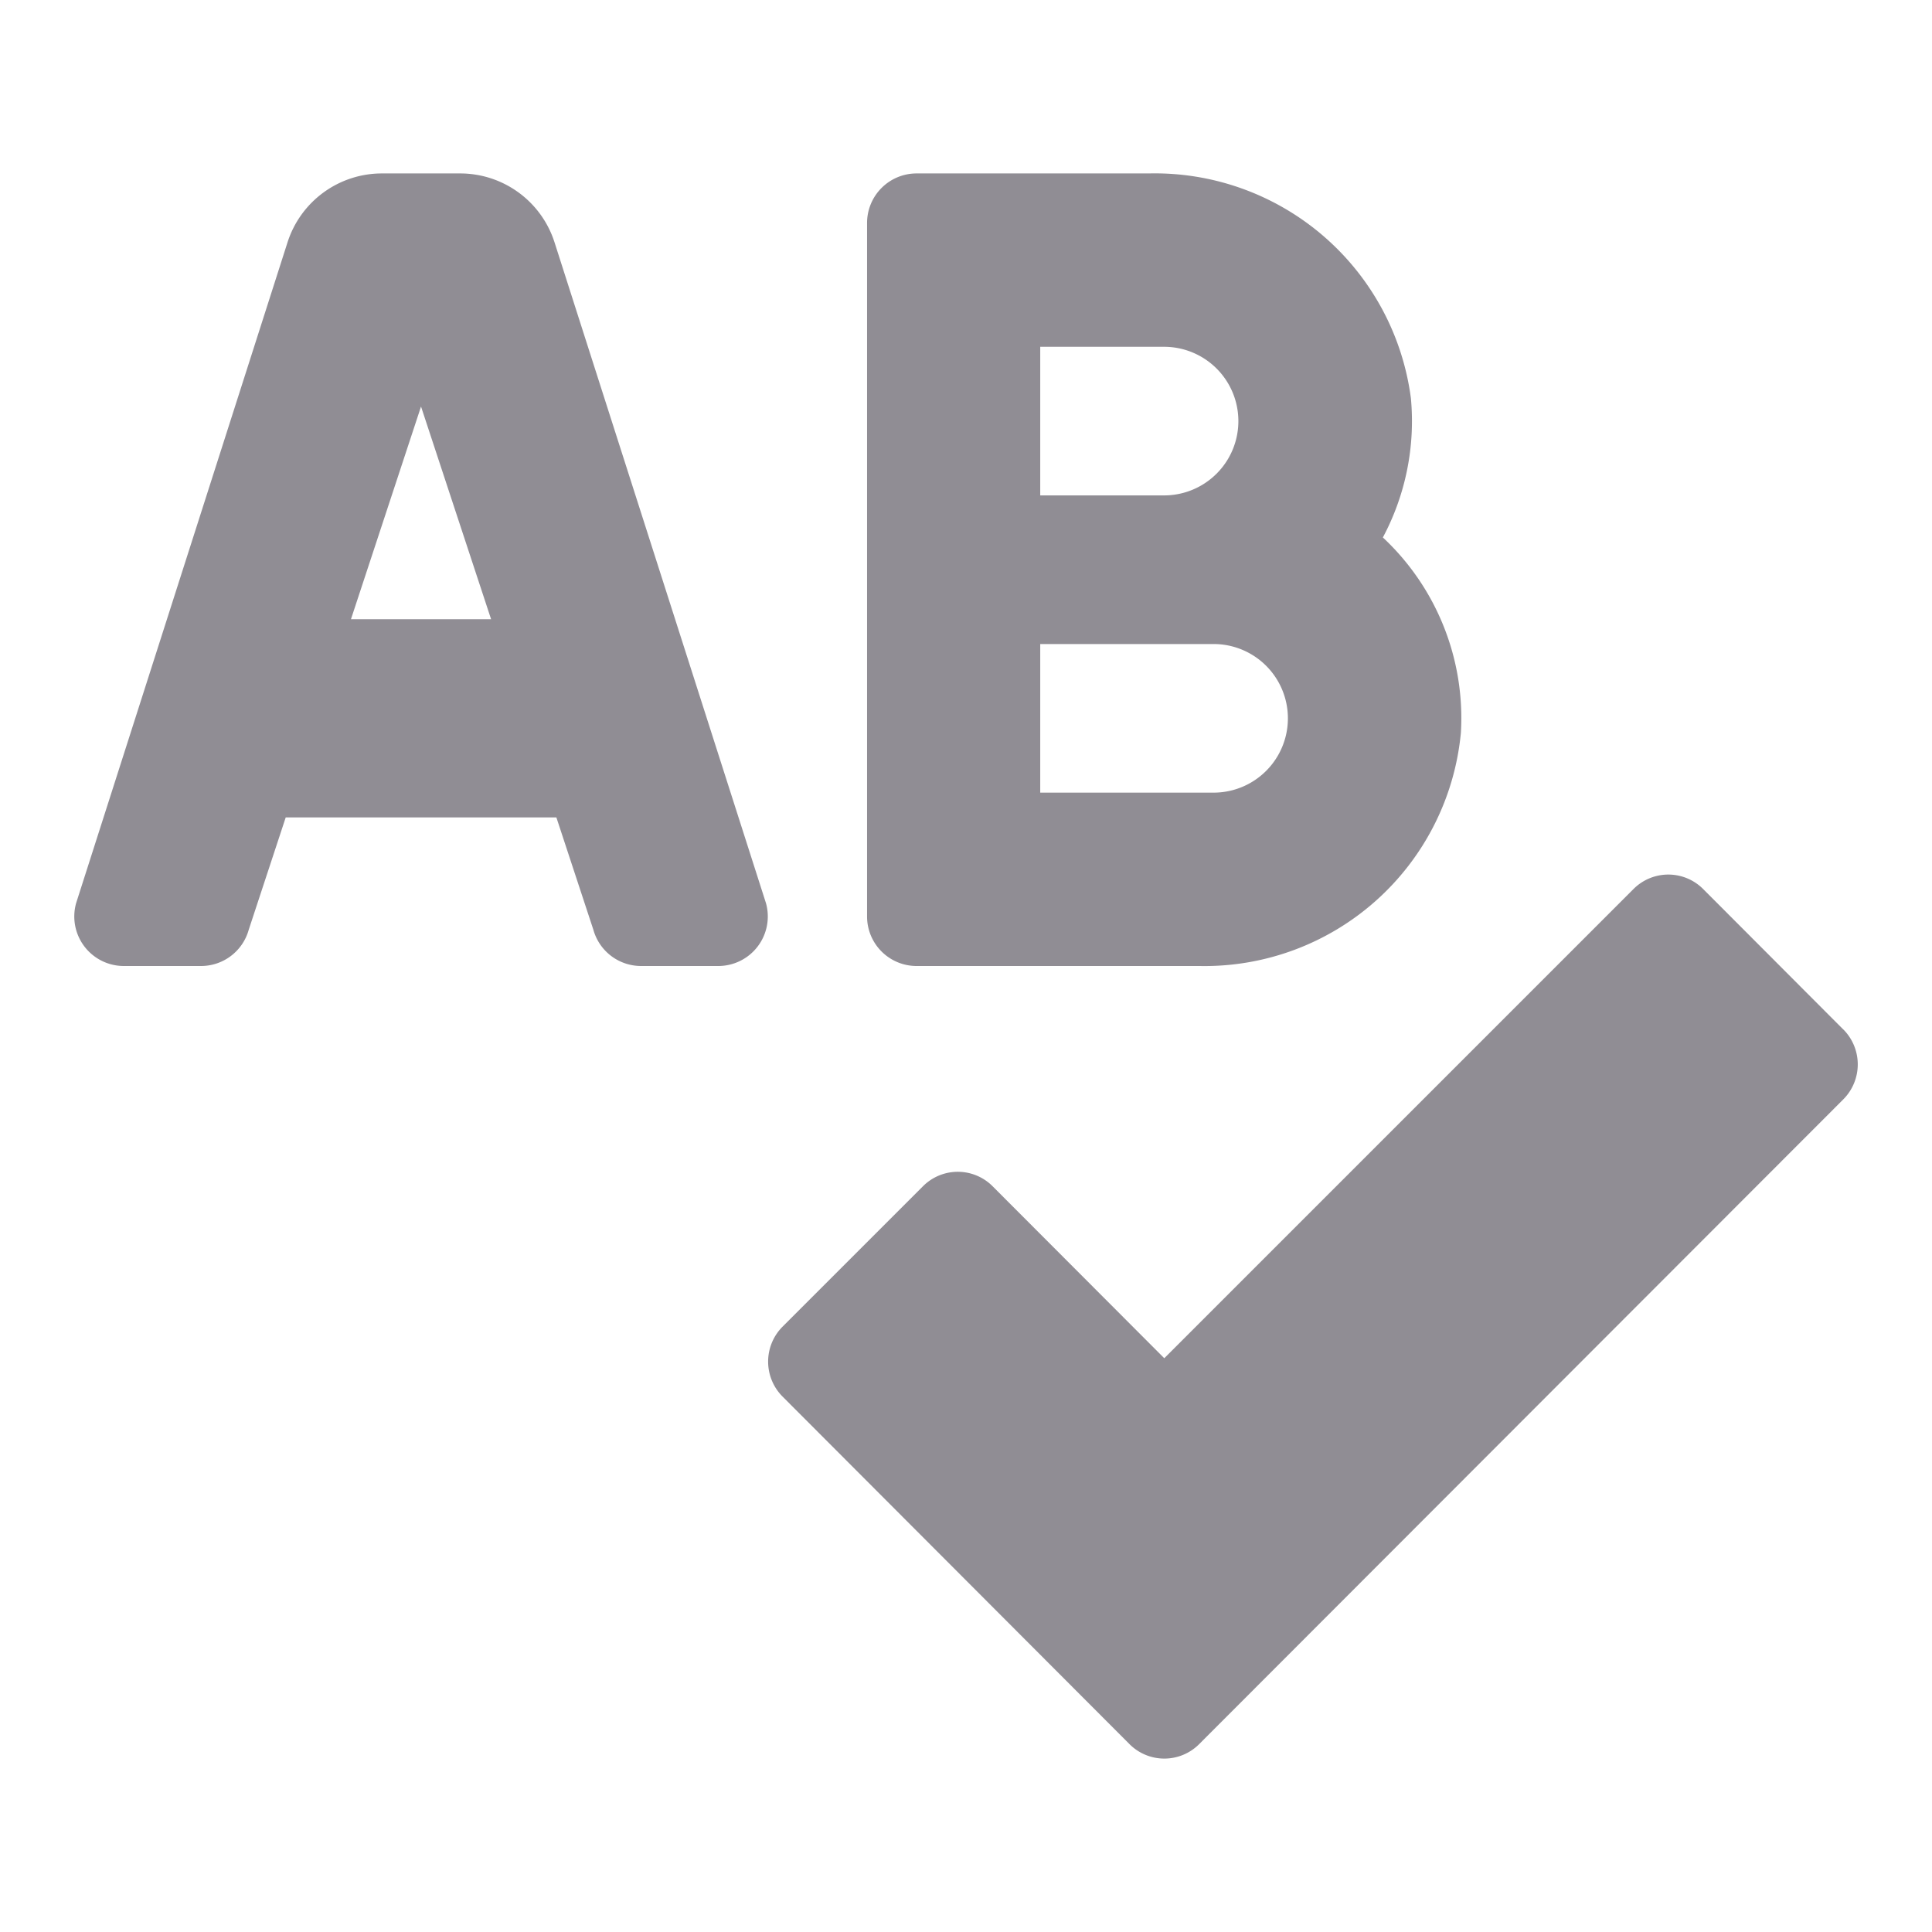
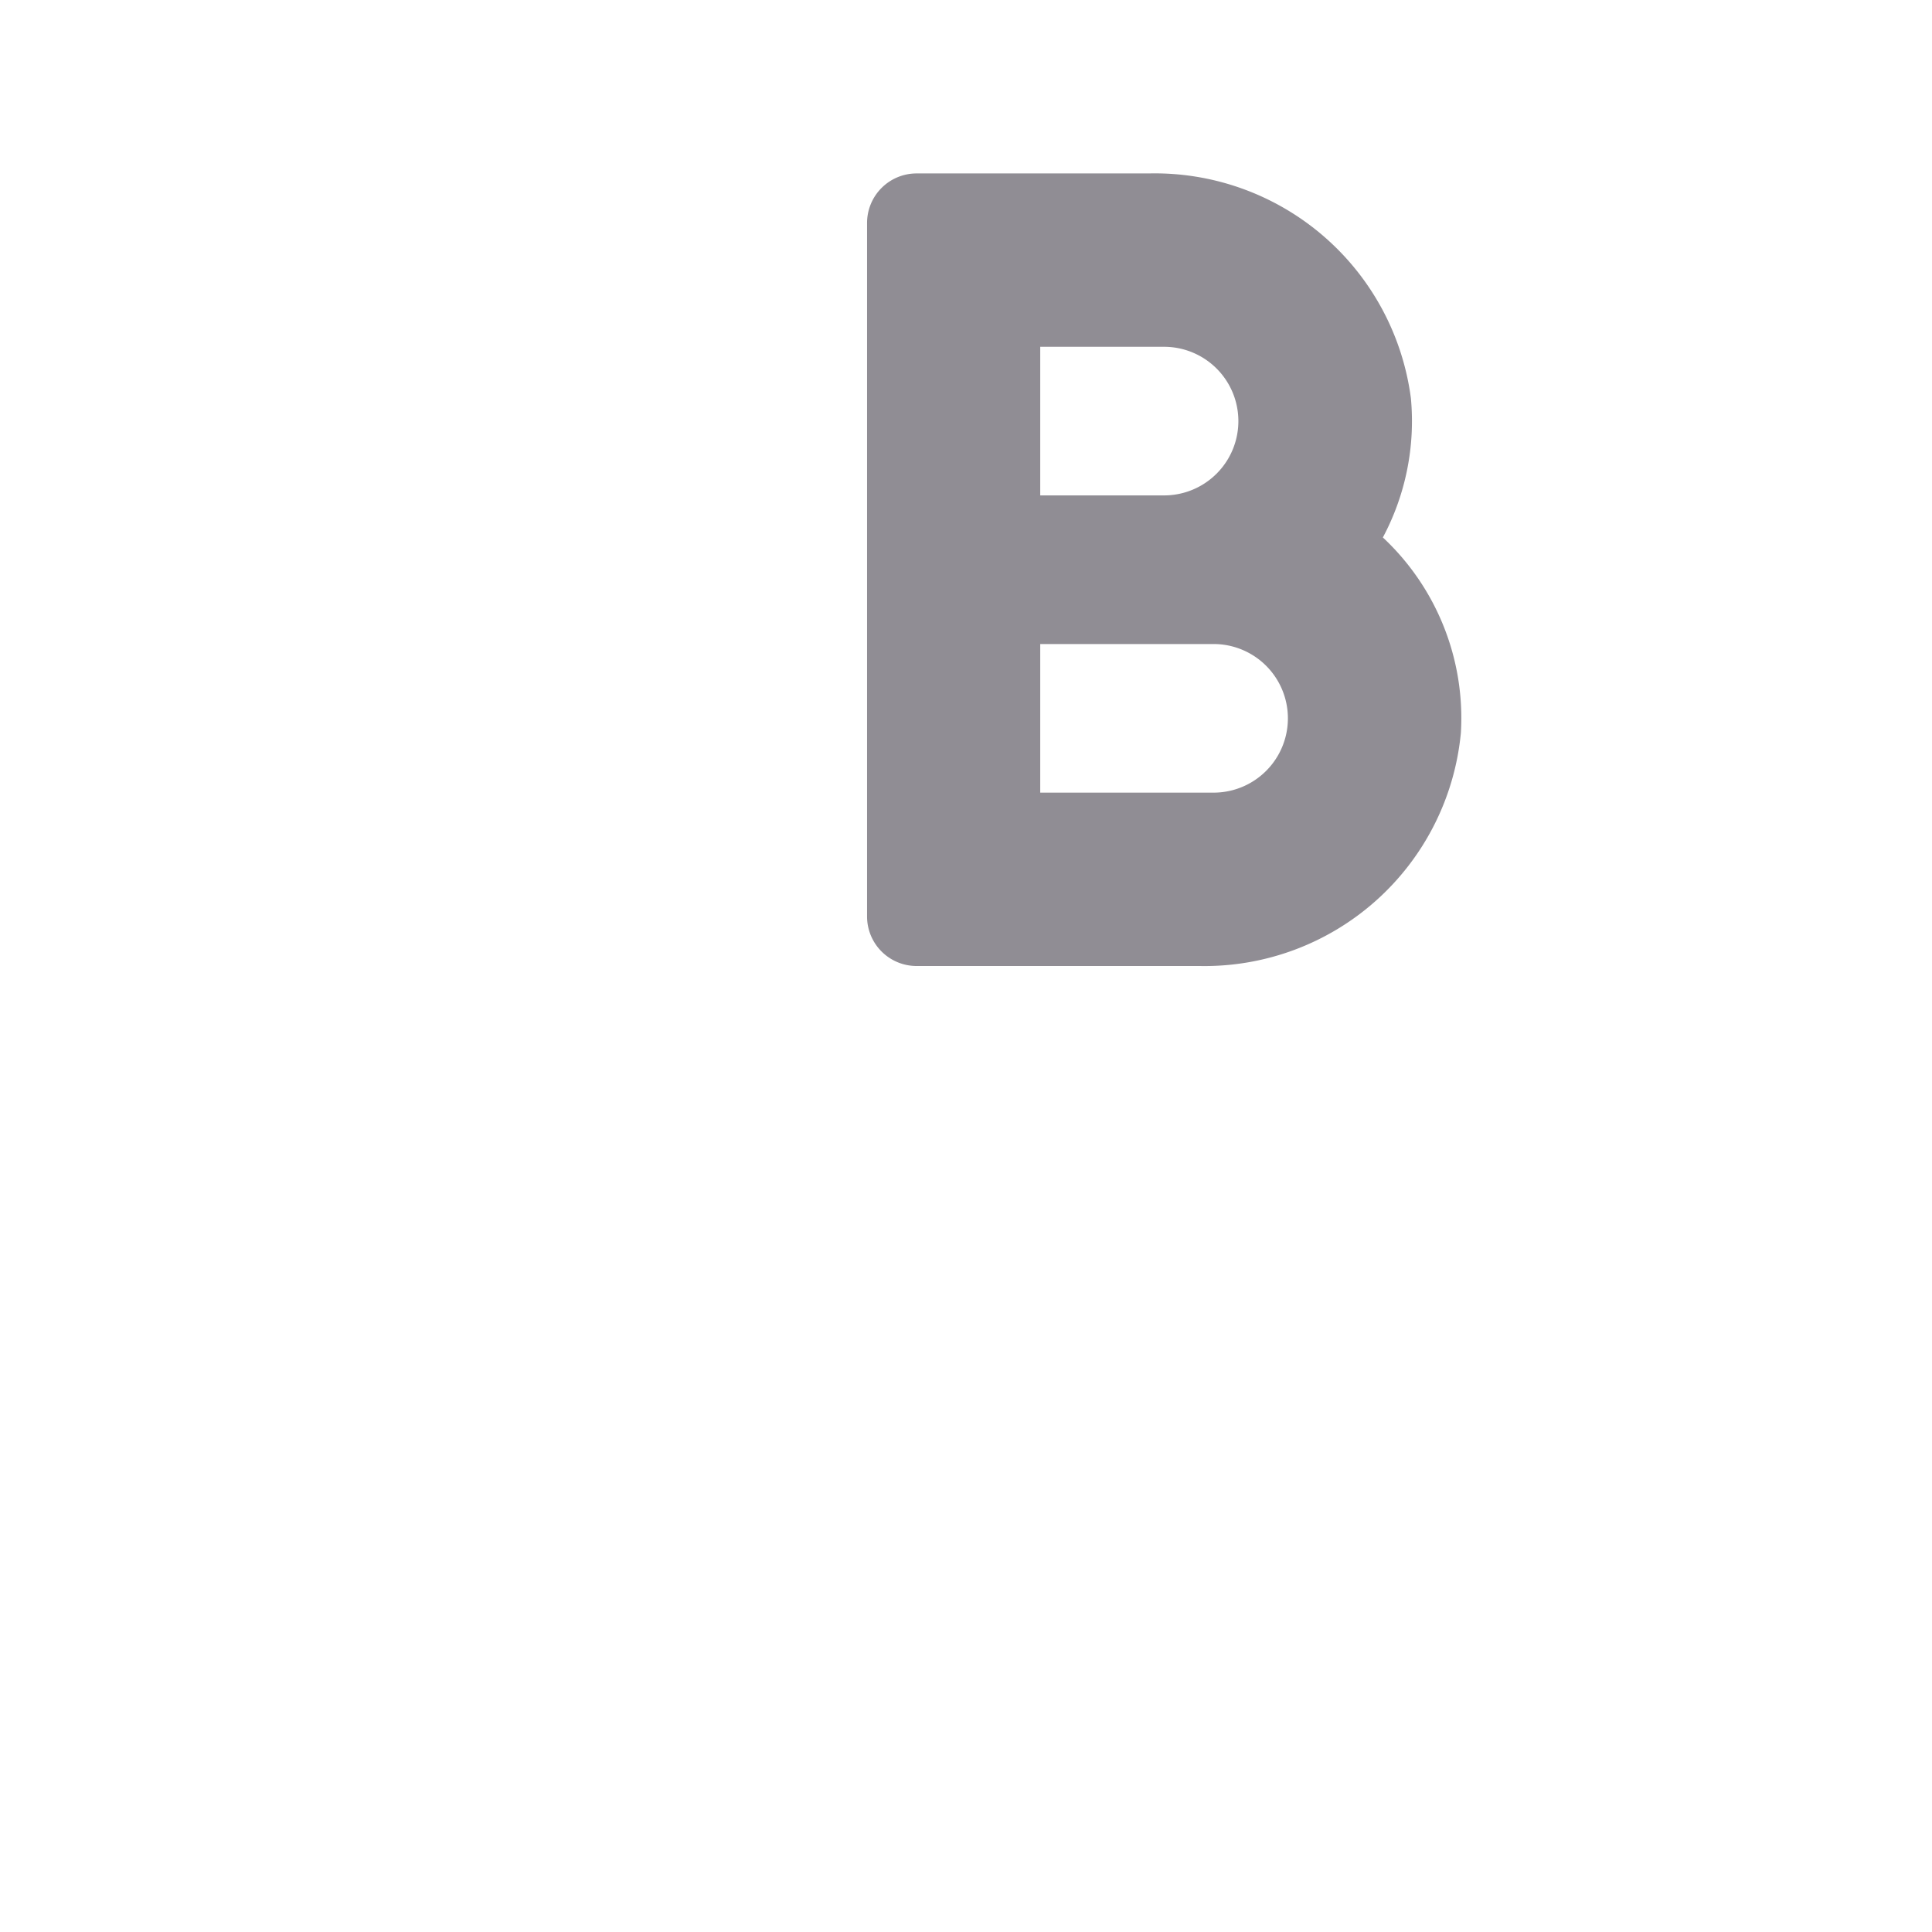
<svg xmlns="http://www.w3.org/2000/svg" width="52" height="52" viewBox="0 0 52 52">
  <defs>
    <clipPath id="clip-path">
      <rect id="Rectangle_3167" data-name="Rectangle 3167" width="52" height="52" transform="translate(-13769 64)" fill="#fff" stroke="#707070" stroke-width="1" />
    </clipPath>
  </defs>
  <g id="spelling1" transform="translate(13769 -64)" clip-path="url(#clip-path)">
    <g id="_x38_3.SpellCheck" transform="translate(-13773 34.881)">
-       <path id="Path_2610" data-name="Path 2610" d="M229.46,234.53l-3.767-3.775a1.323,1.323,0,0,0-1.871-.011l-.011.011L211.186,243.38l-4.617-4.625a1.323,1.323,0,0,0-1.871-.011l-.011.011-3.775,3.775a1.333,1.333,0,0,0,0,1.882l9.333,9.35a1.324,1.324,0,0,0,1.873.011l.011-.011,17.333-17.35a1.333,1.333,0,0,0,0-1.882Z" transform="translate(-175.849 -177.704)" fill="#908d94" />
      <path id="Path_2611" data-name="Path 2611" d="M229.543,55.119h7.613a6.932,6.932,0,0,0,7.042-6.278,6.651,6.651,0,0,0-2.1-5.256,6.65,6.65,0,0,0,.755-3.742,6.953,6.953,0,0,0-7.055-6.056h-6.25a1.333,1.333,0,0,0-1.333,1.333V53.786A1.333,1.333,0,0,0,229.543,55.119Zm3.333-16.666h3.333a2,2,0,0,1,0,4h-3.333Zm0,8h4.666a2,2,0,1,1,0,4h-4.666Z" transform="translate(-200.878)" fill="#908d94" />
-       <path id="Path_2612" data-name="Path 2612" d="M18.925,35.641a2.667,2.667,0,0,0-2.54-1.854H14.279a2.667,2.667,0,0,0-2.54,1.854L6.048,53.43a1.333,1.333,0,0,0,1.284,1.689H9.41a1.333,1.333,0,0,0,1.285-.977l.995-3.022h7.285l.995,3.022a1.333,1.333,0,0,0,1.285.977h2.077a1.333,1.333,0,0,0,1.285-1.689ZM13.446,45.786l1.886-5.725,1.886,5.725Z" fill="#908d94" />
    </g>
  </g>
</svg>